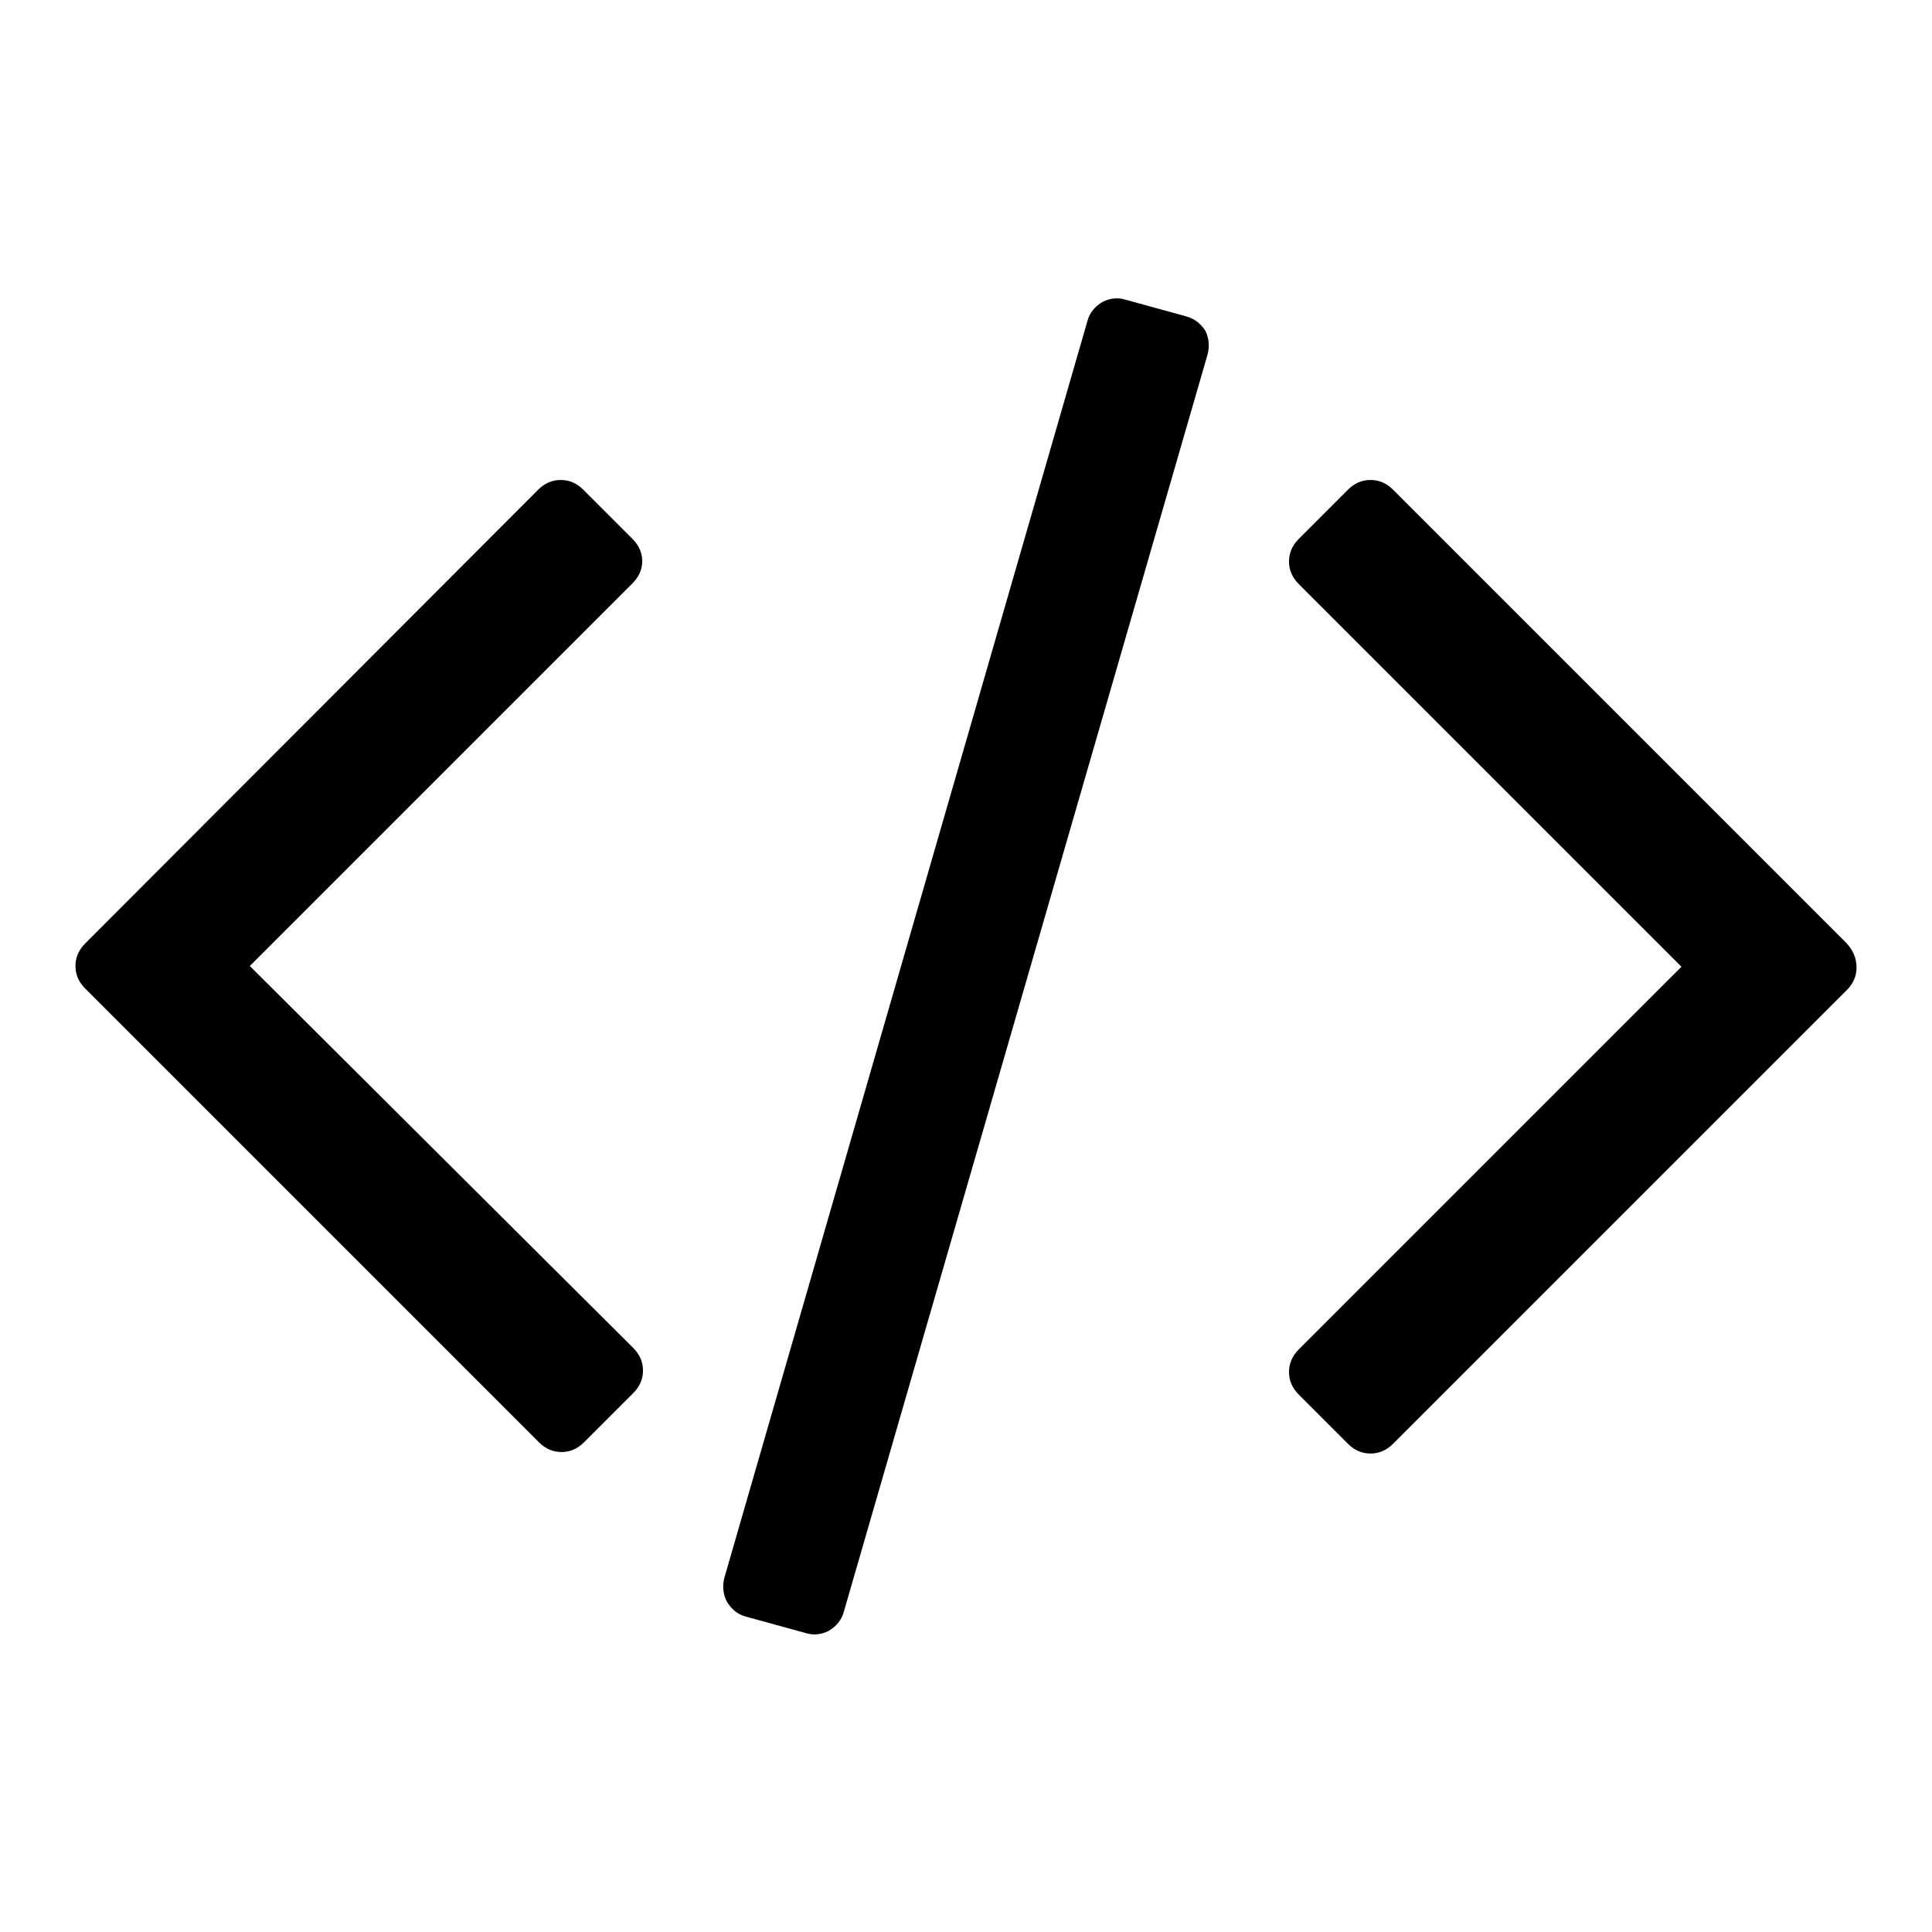
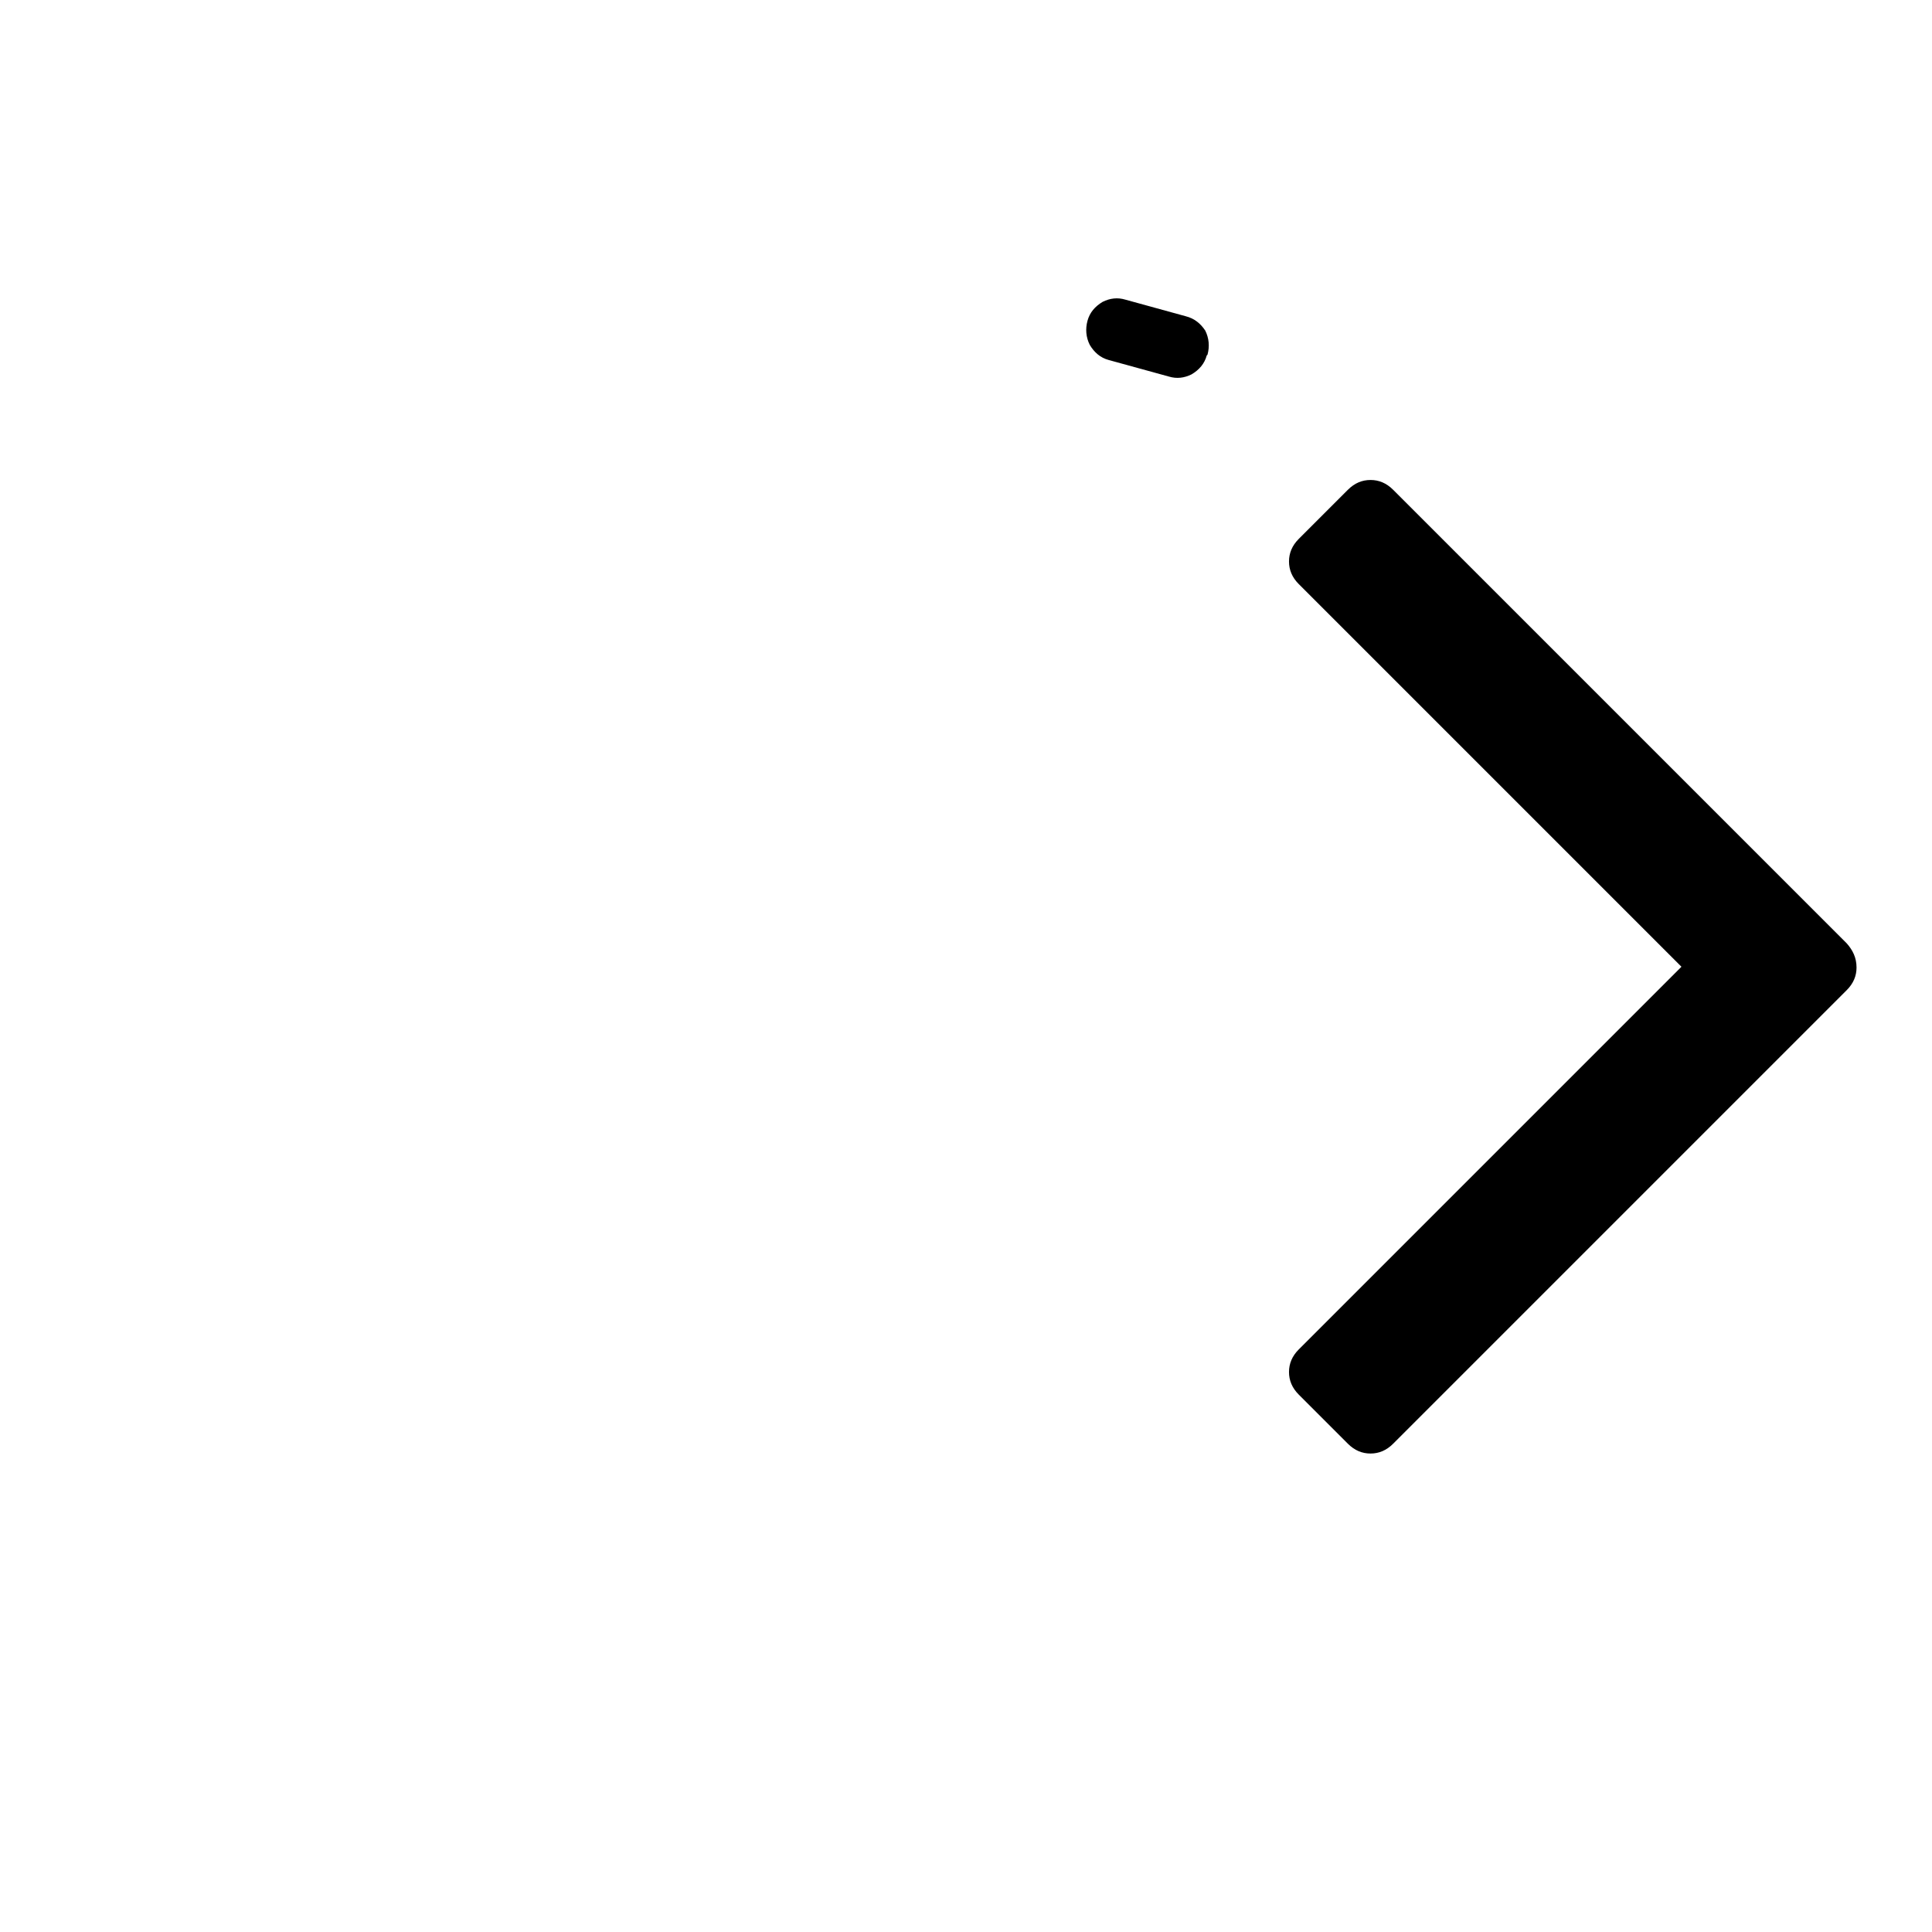
<svg xmlns="http://www.w3.org/2000/svg" version="1.1" x="0px" y="0px" viewBox="0 0 256 256" enable-background="new 0 0 256 256" xml:space="preserve">
  <g>
    <g>
      <g>
        <g>
-           <path fill="#000000" d="M157.1,41.9l-8-2.2c-1-0.3-2-0.2-3,0.3c-1,0.6-1.7,1.4-2,2.5L96,209c-0.3,1.1-0.2,2.2,0.3,3.2c0.6,1,1.4,1.7,2.5,2l8,2.2c1,0.3,2,0.2,3-0.3c1-0.6,1.7-1.4,2-2.5L160,47c0.3-1.1,0.2-2.2-0.3-3.2C159.1,42.9,158.3,42.2,157.1,41.9z" />
-           <path fill="#000000" d="M85.1,74.4c0-1.1-0.4-2.1-1.3-3l-6.5-6.5c-0.9-0.9-1.9-1.3-3-1.3s-2.1,0.4-3,1.3L11.3,125c-0.9,0.9-1.3,1.9-1.3,3c0,1.1,0.4,2.1,1.3,3l60.1,60.1c0.9,0.9,1.9,1.3,3,1.3c1.1,0,2.1-0.4,3-1.3l6.5-6.5c0.9-0.9,1.3-1.9,1.3-3c0-1.1-0.4-2.1-1.3-3L33.1,128l50.7-50.7C84.6,76.5,85.1,75.5,85.1,74.4z" />
+           <path fill="#000000" d="M157.1,41.9l-8-2.2c-1-0.3-2-0.2-3,0.3c-1,0.6-1.7,1.4-2,2.5c-0.3,1.1-0.2,2.2,0.3,3.2c0.6,1,1.4,1.7,2.5,2l8,2.2c1,0.3,2,0.2,3-0.3c1-0.6,1.7-1.4,2-2.5L160,47c0.3-1.1,0.2-2.2-0.3-3.2C159.1,42.9,158.3,42.2,157.1,41.9z" />
          <path fill="#000000" d="M244.7,125l-60.1-60.1c-0.9-0.9-1.9-1.3-3-1.3s-2.1,0.4-3,1.3l-6.5,6.5c-0.9,0.9-1.3,1.9-1.3,3c0,1.1,0.4,2.1,1.3,3l50.7,50.7l-50.7,50.7c-0.9,0.9-1.3,1.9-1.3,3c0,1.1,0.4,2.1,1.3,3l6.5,6.5c0.9,0.9,1.9,1.3,3,1.3s2.1-0.4,3-1.3l60.1-60.1c0.9-0.9,1.3-1.9,1.3-3C246,126.9,245.5,125.9,244.7,125z" />
        </g>
      </g>
      <g />
      <g />
      <g />
      <g />
      <g />
      <g />
      <g />
      <g />
      <g />
      <g />
      <g />
      <g />
      <g />
      <g />
      <g />
    </g>
  </g>
</svg>